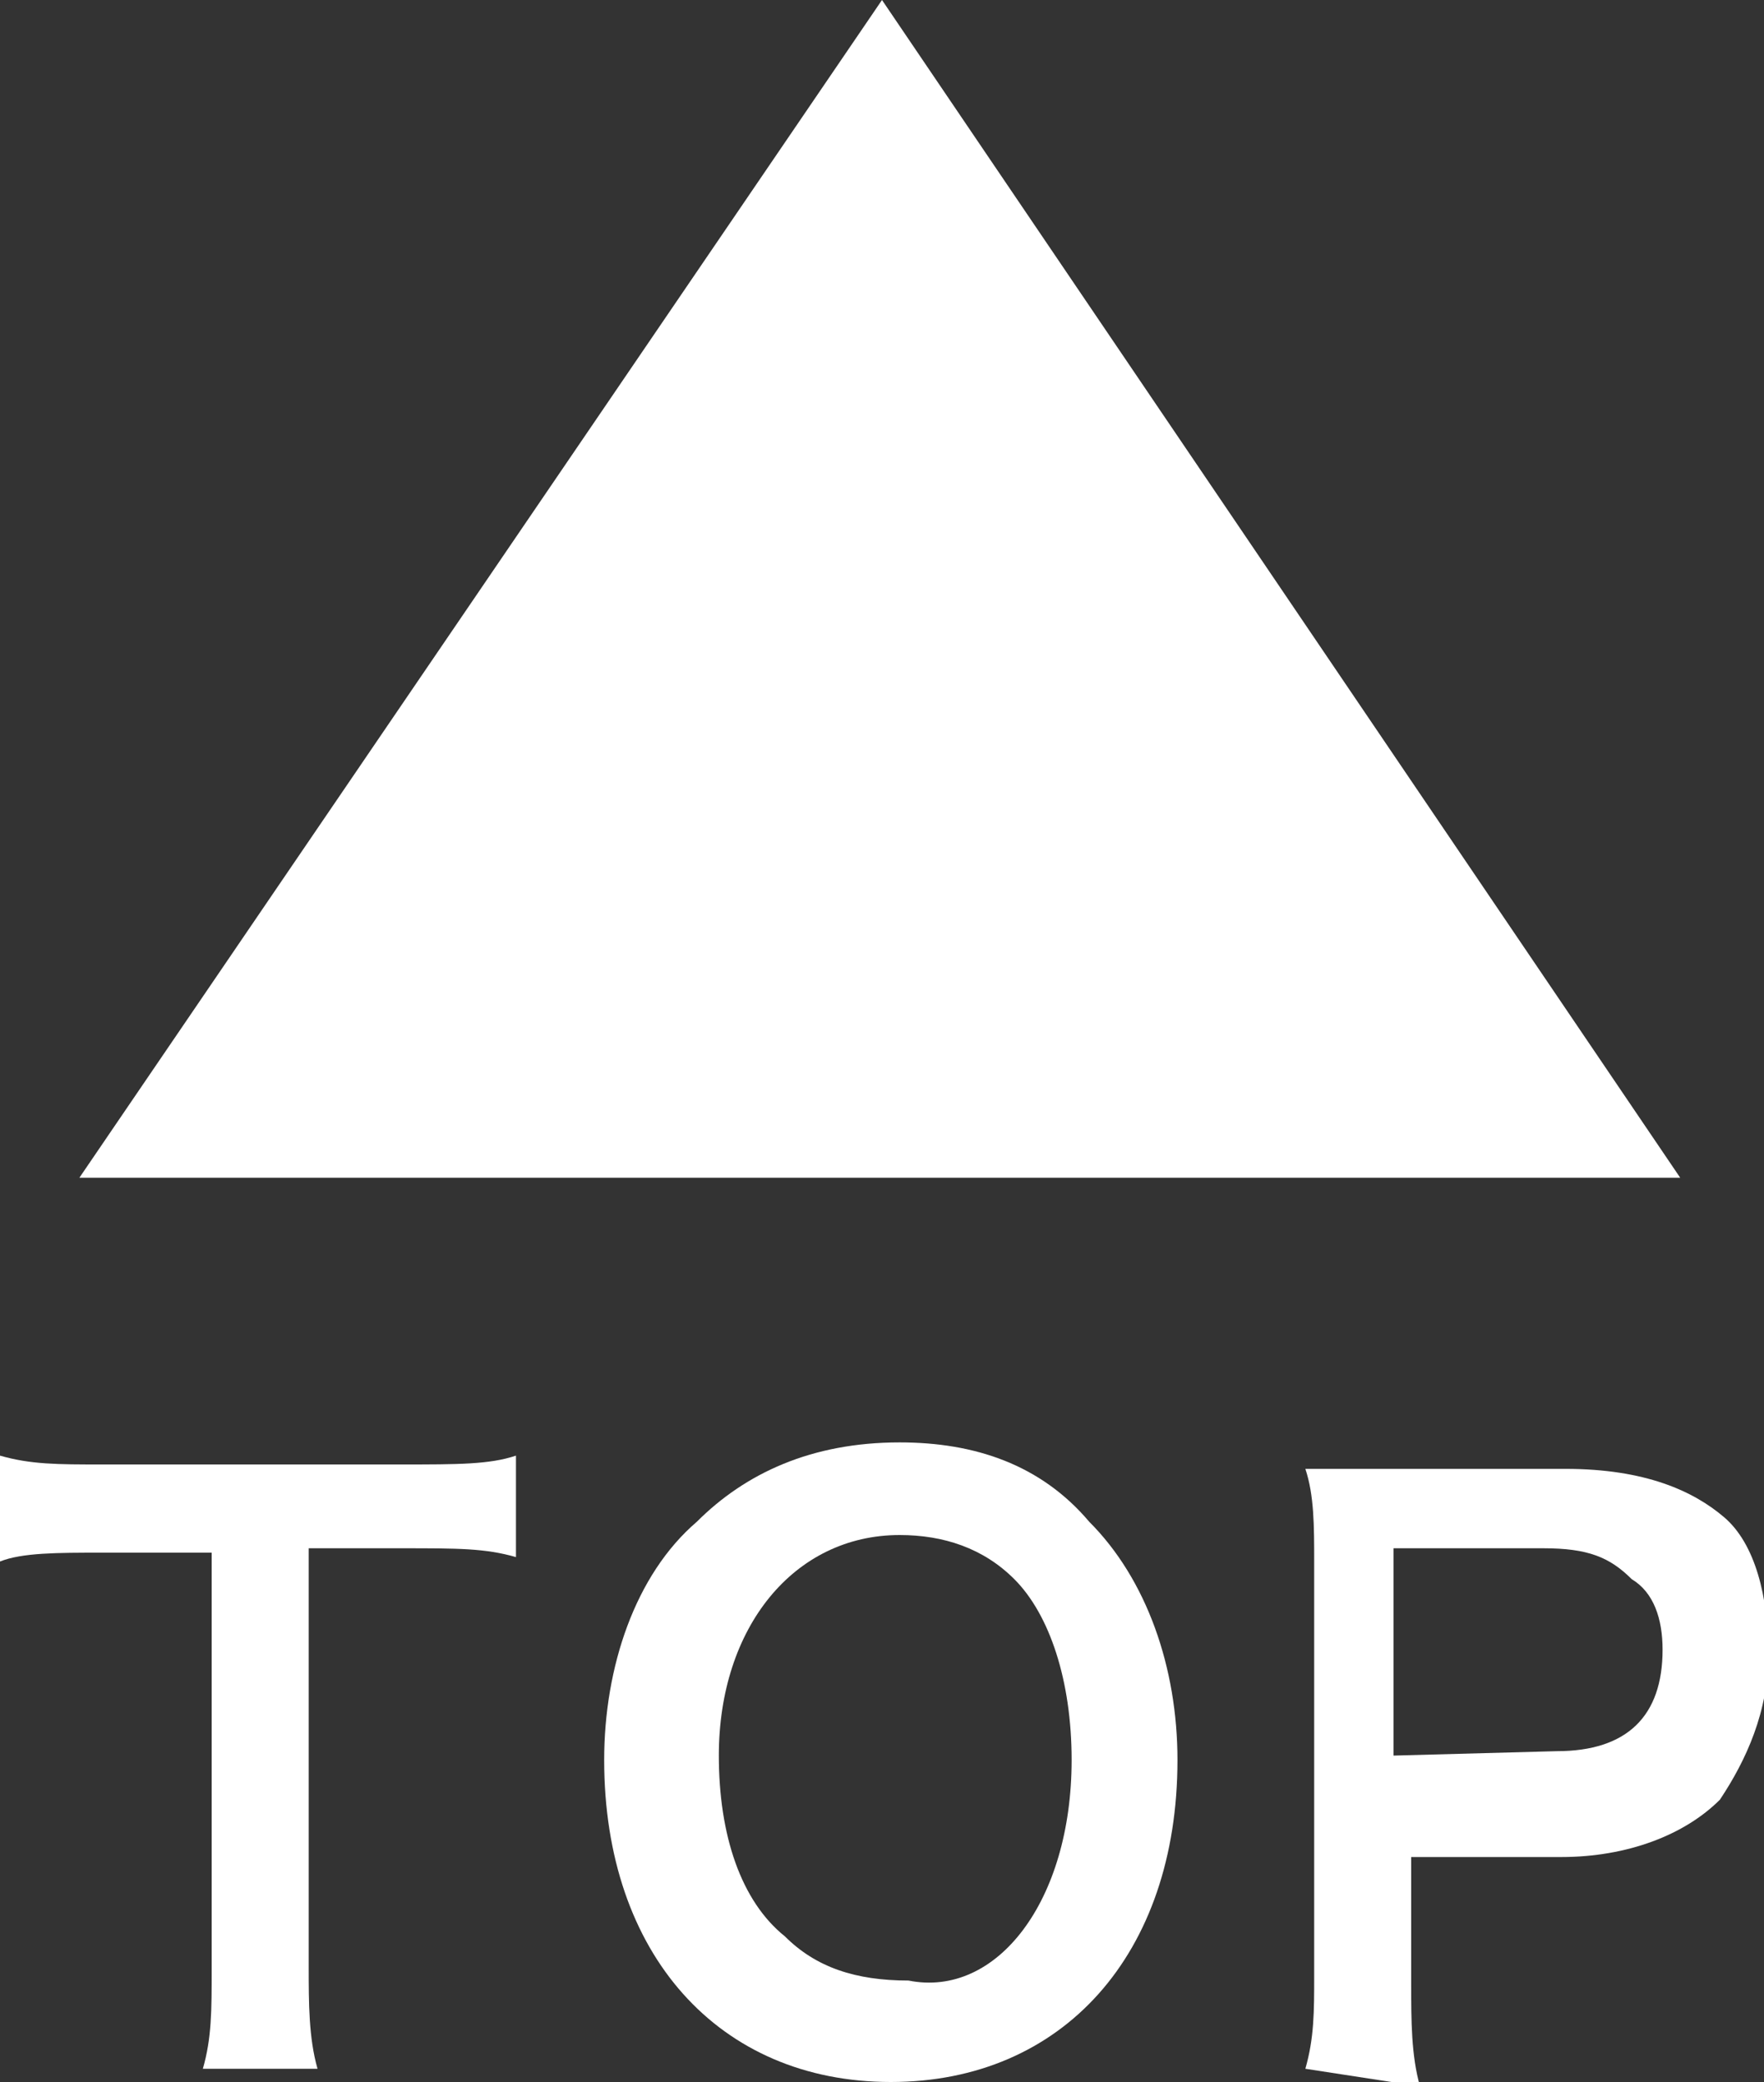
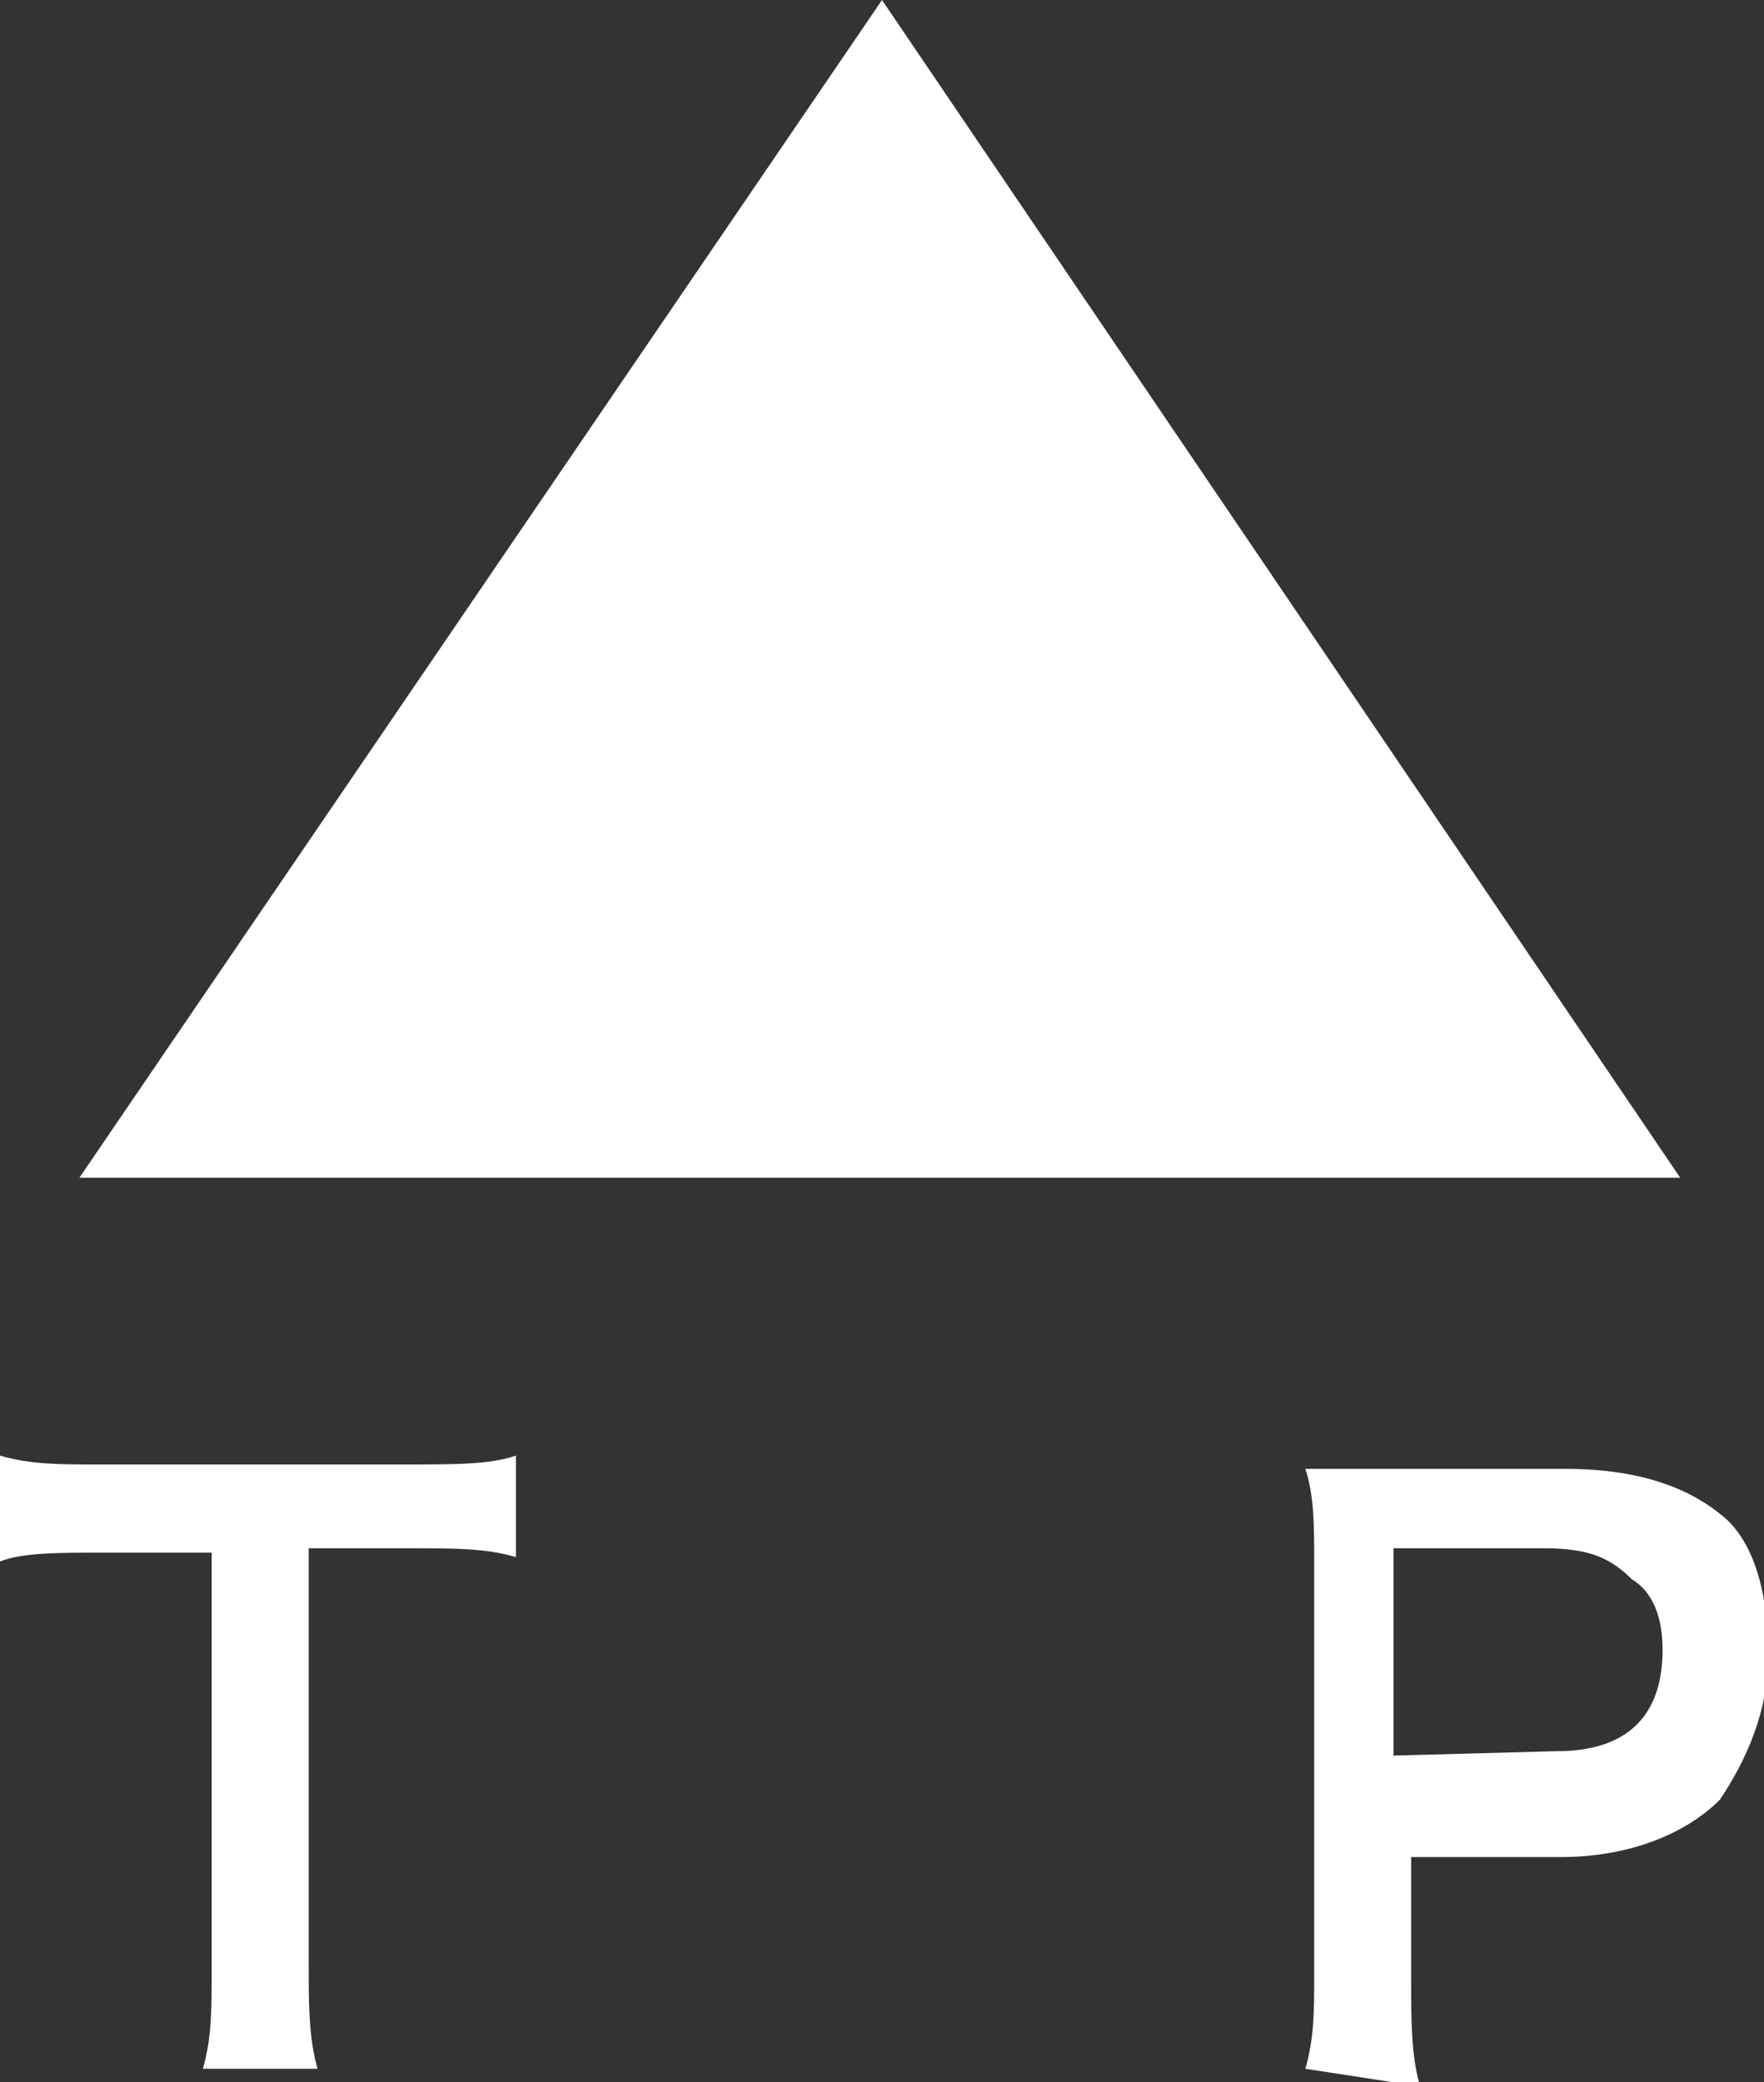
<svg xmlns="http://www.w3.org/2000/svg" version="1.1" id="レイヤー_1" x="0px" y="0px" width="40px" height="47.2px" viewBox="0 0 40 47.2" style="enable-background:new 0 0 40 47.2;" xml:space="preserve">
  <rect x="0" y="0" width="40" height="47.2" fill="#333333" stroke="none" />
  <style type="text/css">
	.st0{fill:#FFFFFF;}
</style>
  <g>
    <path id="XMLID_00000062153763058712906530000004677191965456787356_" class="st0" d="M1.8,26.7L20,0l18.1,26.7H1.8z" />
    <g id="XMLID_00000098205369615741471030000006245660478714288003_">
      <path id="XMLID_00000134971932859281929400000004678798322097734059_" class="st0" d="M7,44.6c0,0.8,0,1.6,0.2,2.3H4.6    c0.2-0.7,0.2-1.3,0.2-2.3v-9.4H2.3c-1,0-1.8,0-2.3,0.2V33c0.7,0.2,1.3,0.2,2.3,0.2h6.8c1.3,0,2,0,2.6-0.2v2.3    c-0.7-0.2-1.3-0.2-2.6-0.2H7V44.6z" />
-       <path id="XMLID_00000168828015098484898980000009538488351844203913_" class="st0" d="M24.7,34.5c1.3,1.3,2,3.3,2,5.4    c0,4.4-2.6,7.3-6.5,7.3s-6.5-2.9-6.5-7.3c0-2.1,0.7-4.2,2.1-5.4c1.1-1.1,2.6-1.8,4.6-1.8C22.1,32.7,23.6,33.2,24.7,34.5z     M24.3,39.9c0-1.8-0.5-3.3-1.3-4.1c-0.7-0.7-1.6-1-2.6-1c-2.4,0-4.1,2.1-4.1,5c0,1.8,0.5,3.3,1.5,4.1c0.7,0.7,1.6,1,2.8,1    C22.6,45.3,24.3,43.1,24.3,39.9L24.3,39.9z" />
      <path id="XMLID_00000175284767657146083380000014309417957487706755_" class="st0" d="M29.6,46.9c0.2-0.7,0.2-1.3,0.2-2.1v-9.4    c0-0.8,0-1.5-0.2-2.1h5.9c1.8,0,2.9,0.5,3.6,1.1s1,1.8,1,3.1c0,1.3-0.5,2.4-1.1,3.3c-0.8,0.8-2.1,1.3-3.6,1.3h-3.4v2.9    c0,0.8,0,1.6,0.2,2.3L29.6,46.9L29.6,46.9z M35.3,39.7c1.6,0,2.4-0.8,2.4-2.3c0-0.7-0.2-1.3-0.7-1.6c-0.5-0.5-1-0.7-2-0.7h-3.4    v4.7L35.3,39.7z" />
    </g>
  </g>
</svg>